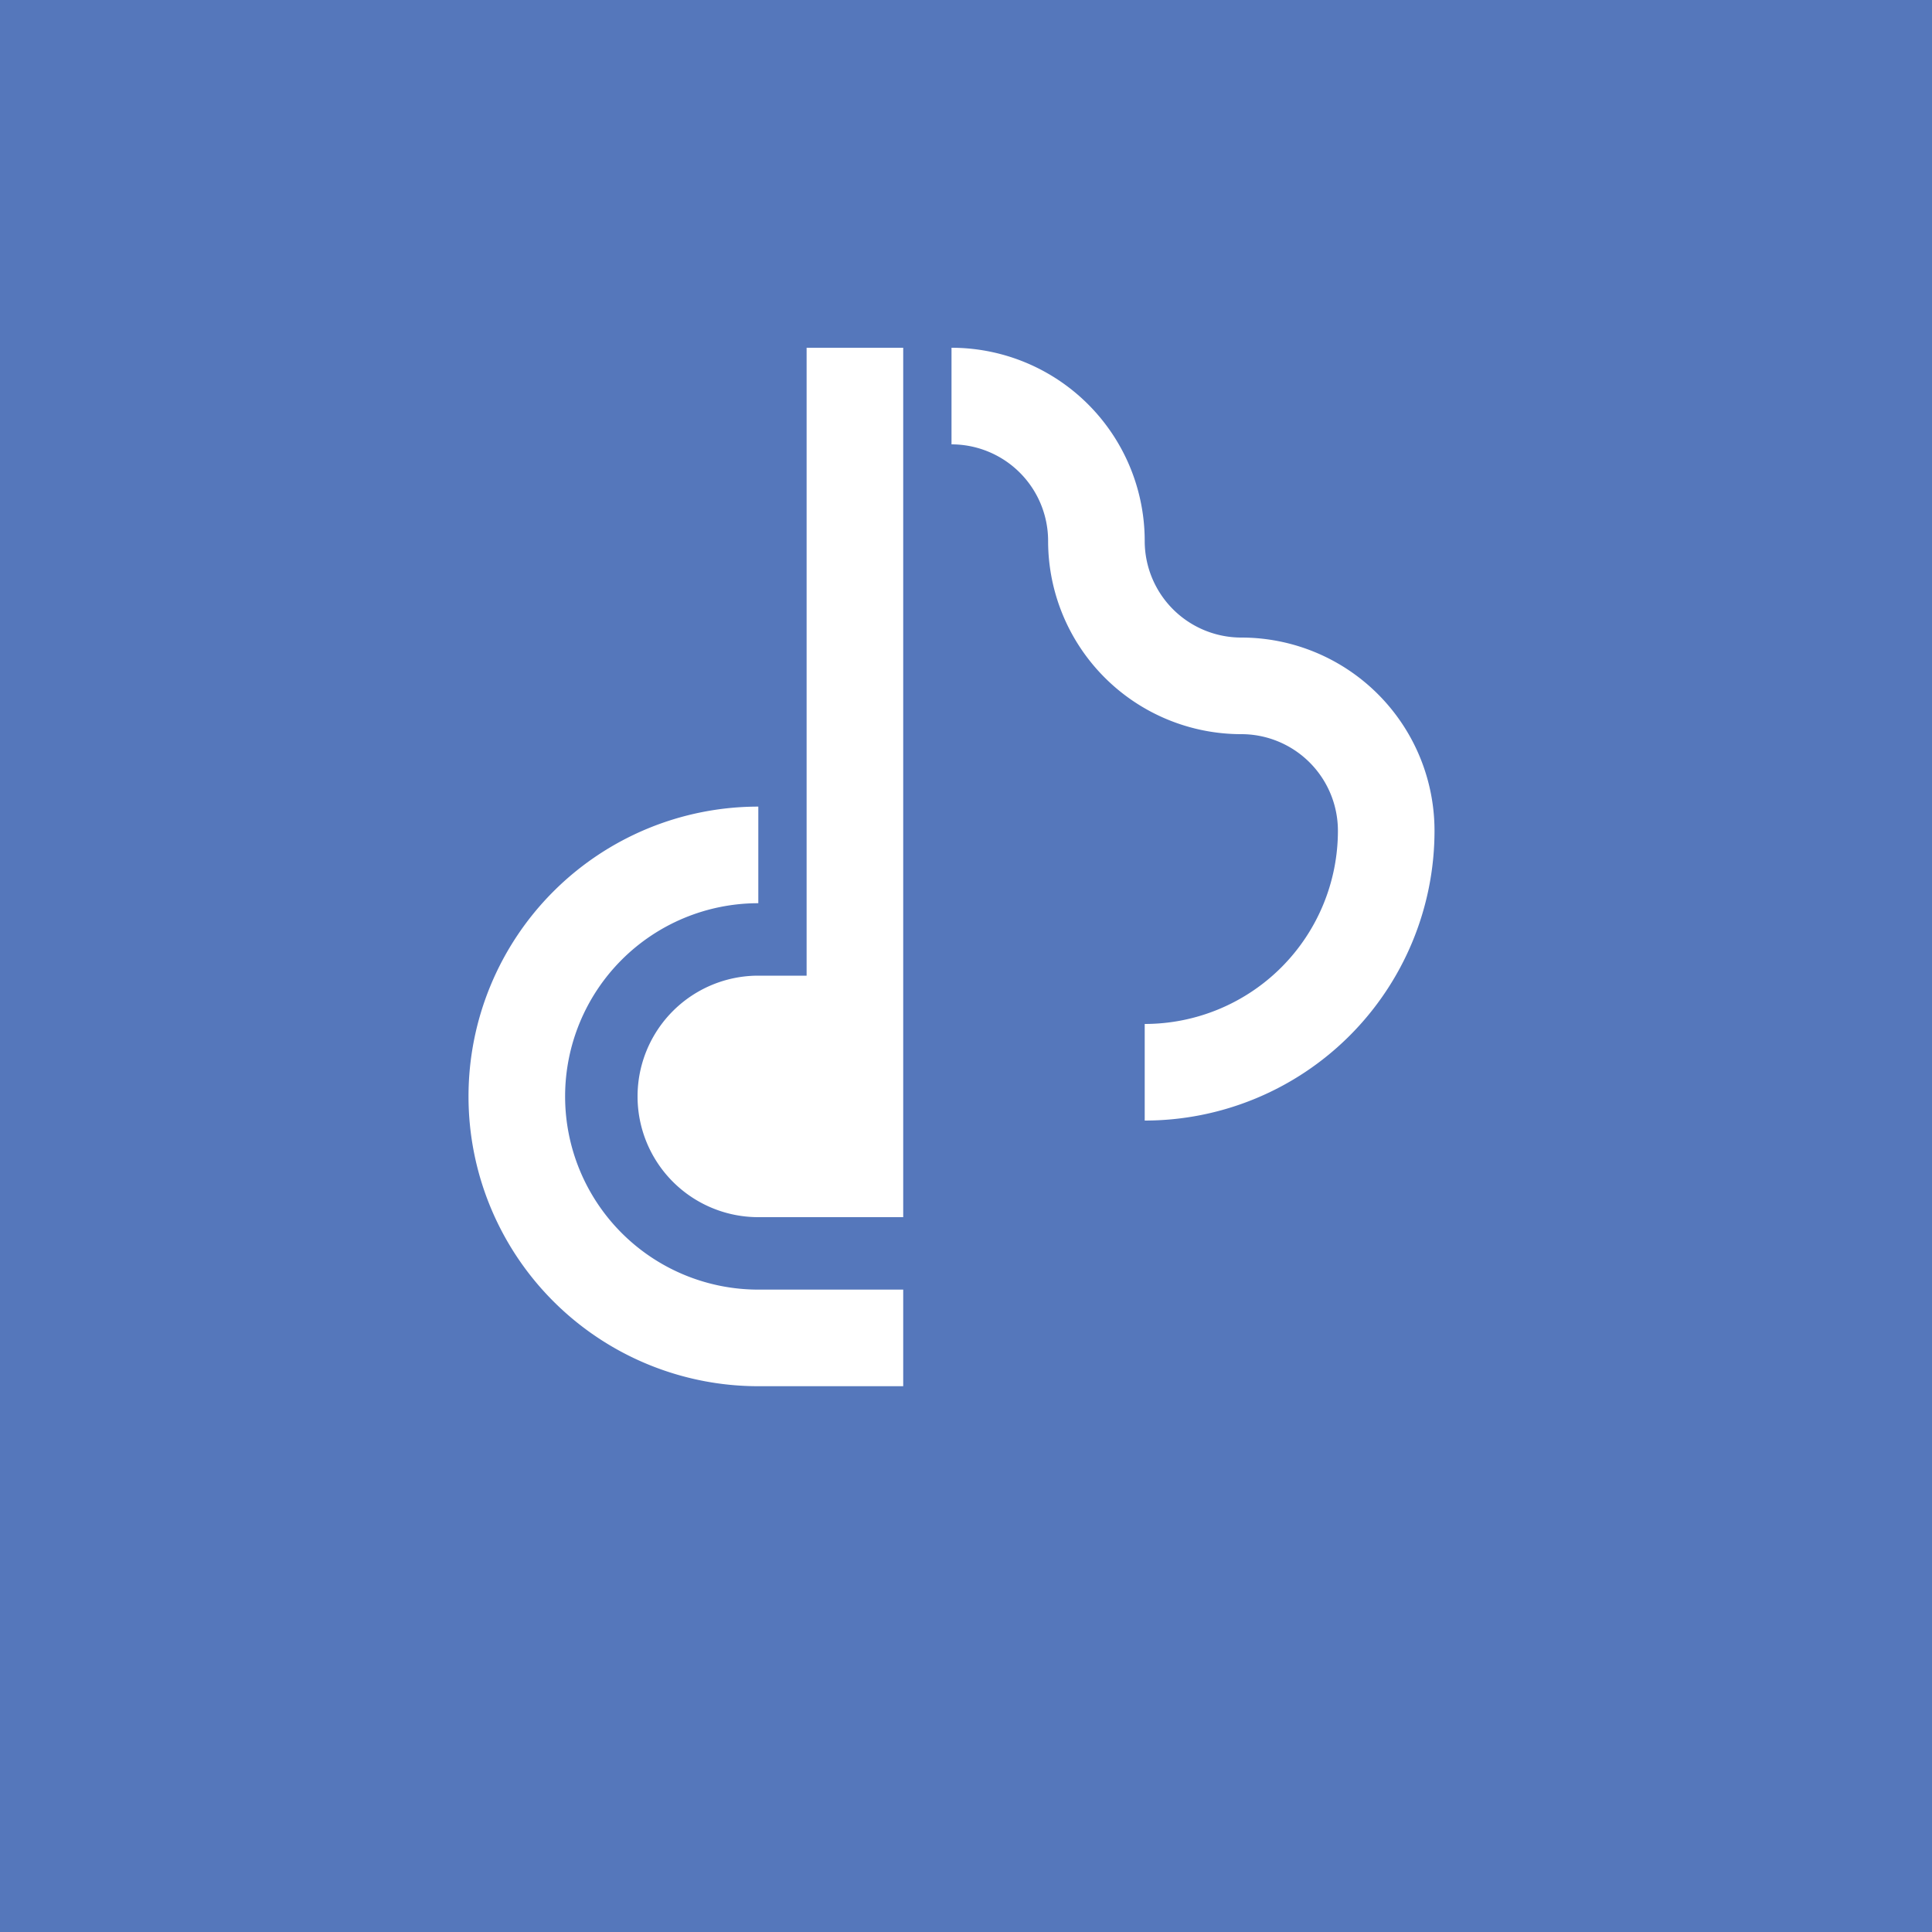
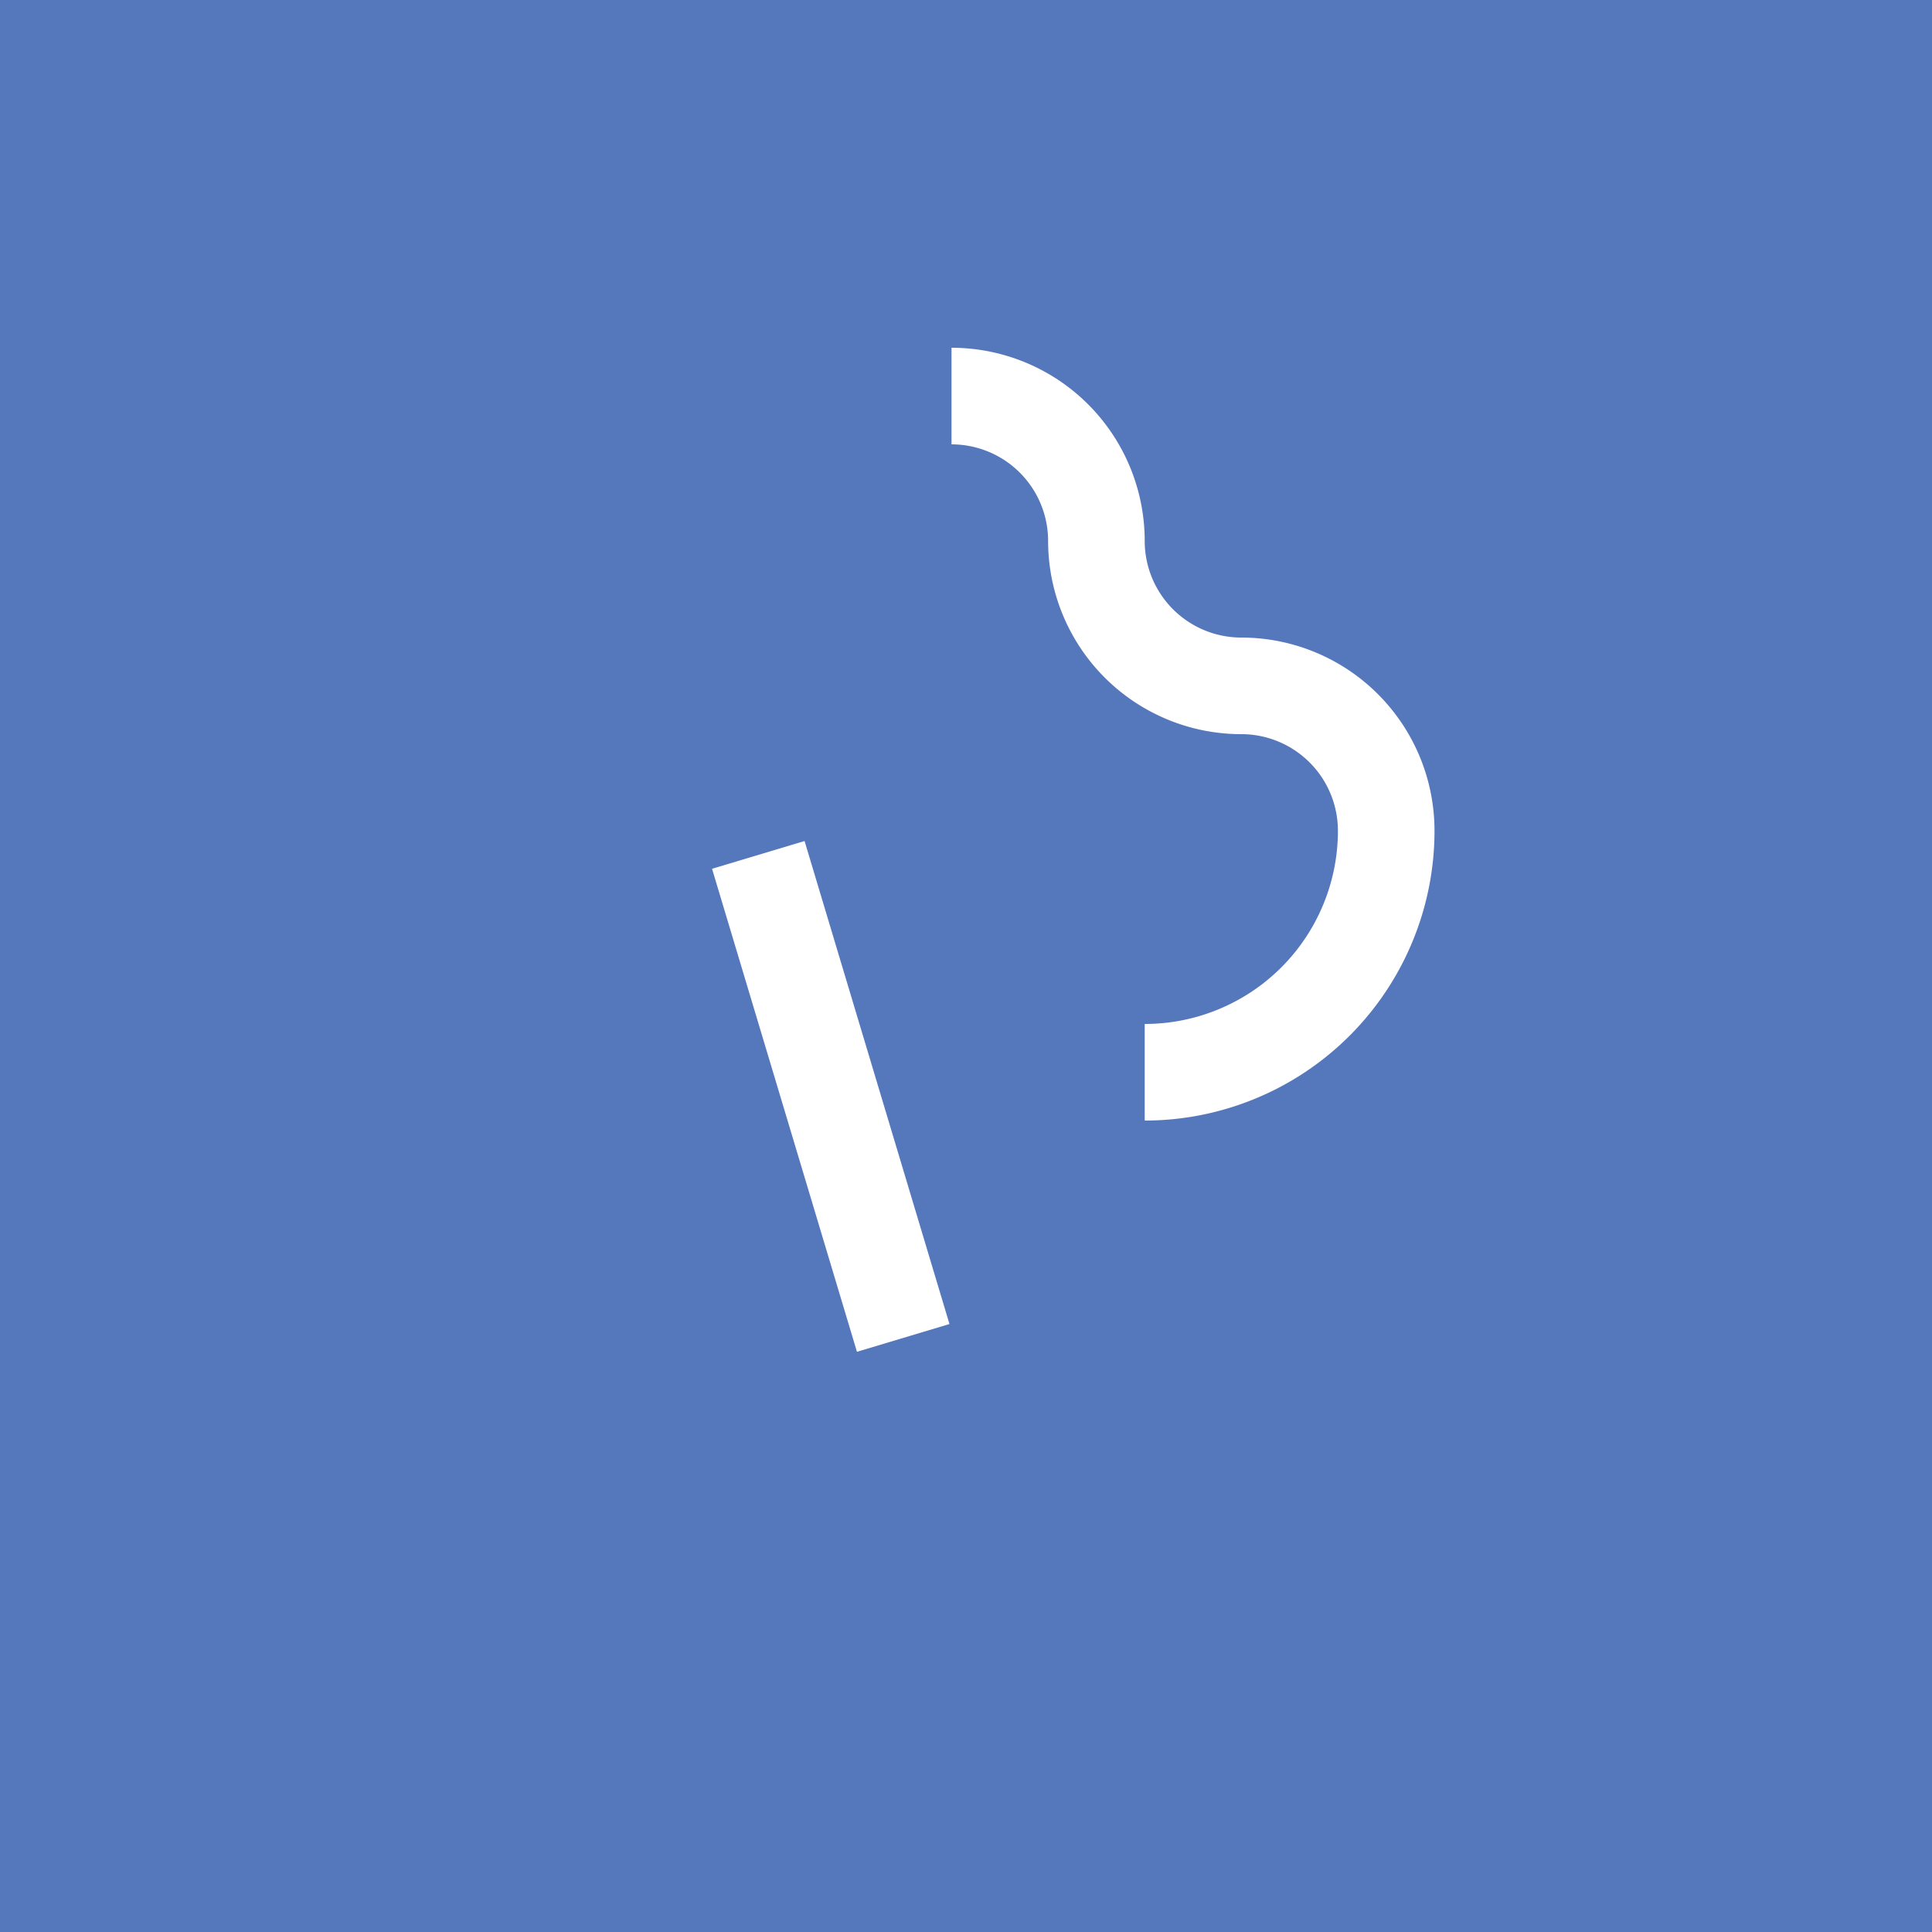
<svg xmlns="http://www.w3.org/2000/svg" viewBox="-72 -52 400 400" width="200" height="200">
  <rect fill="#57b" x="-72" y="-52" width="400" height="400" />
-   <path fill="#fff" d="     M 85 200     A 25 25 0 0 1 85 150     L 95 150     L 95 20     L 115 20     L 115 200     " />
-   <path stroke="#fff" fill="transparent" stroke-width="20" d="     M 85 125     A 50 50 0 0 0 85 225     L 115 225     M 125 30     A 30 30 0 0 1 155 60     A 30 30 0 0 0 185 90     A 30 30 0 0 1 215 120     A 50 50 0 0 1 165 170     " />
+   <path stroke="#fff" fill="transparent" stroke-width="20" d="     M 85 125     L 115 225     M 125 30     A 30 30 0 0 1 155 60     A 30 30 0 0 0 185 90     A 30 30 0 0 1 215 120     A 50 50 0 0 1 165 170     " />
</svg>